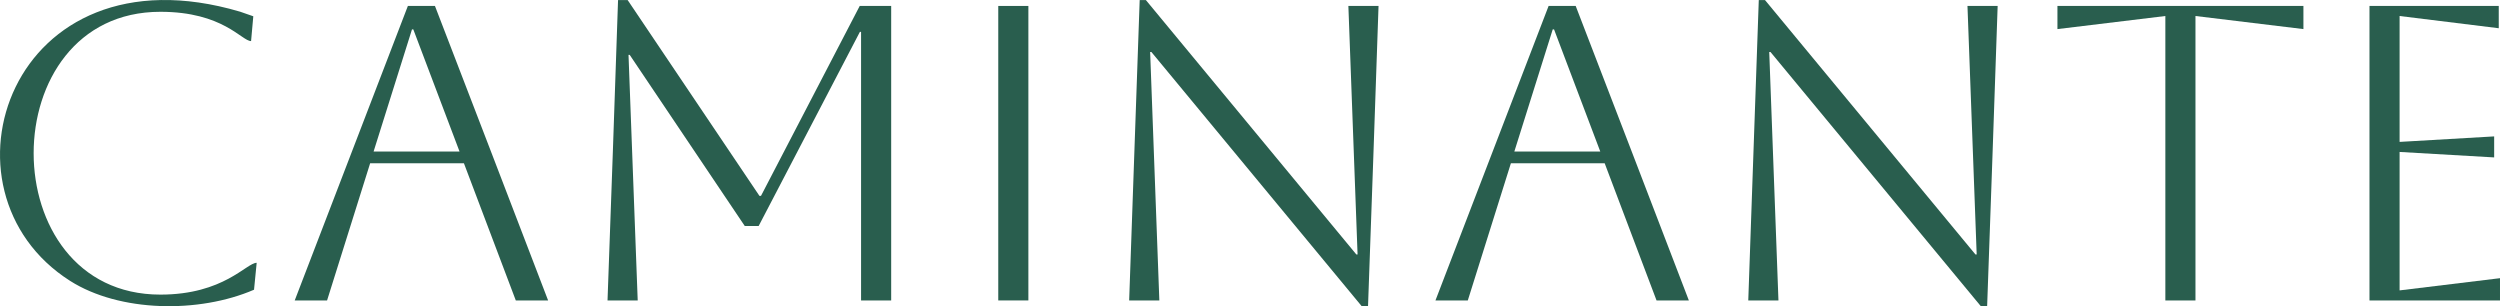
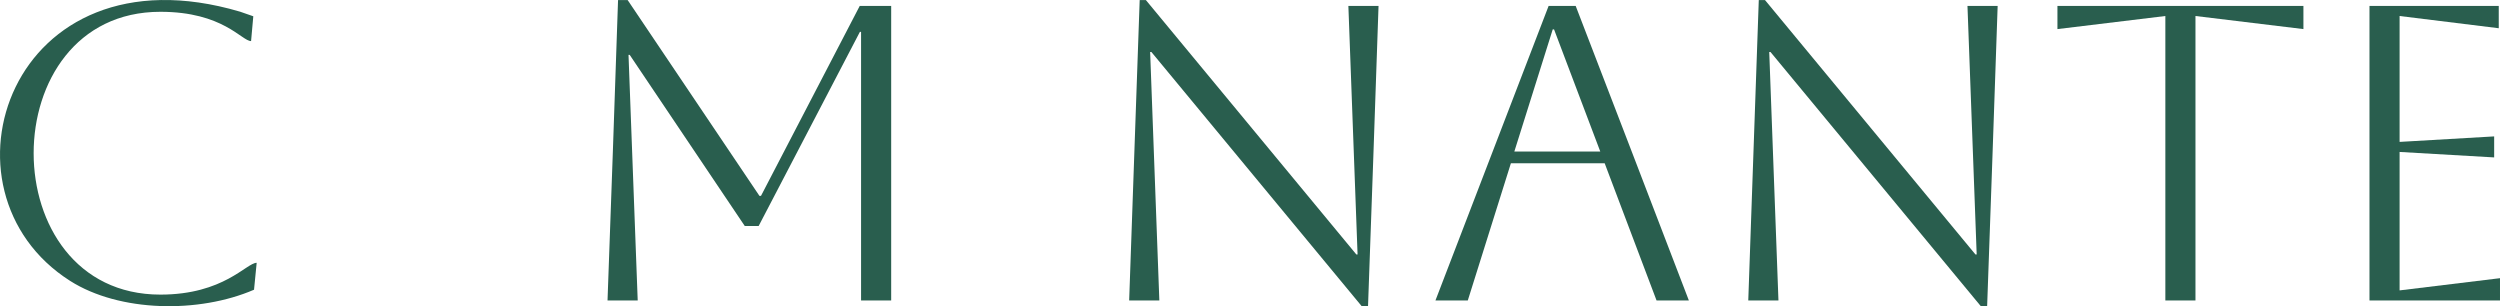
<svg xmlns="http://www.w3.org/2000/svg" xml:space="preserve" width="1008.21mm" height="123.529mm" version="1.1" style="shape-rendering:geometricPrecision; text-rendering:geometricPrecision; image-rendering:optimizeQuality; fill-rule:evenodd; clip-rule:evenodd" viewBox="0 0 67632.86 8286.62">
  <defs>
    <style type="text/css">
   
    .fil0 {fill:#295E4E}
   
  </style>
  </defs>
  <g id="Camada_x0020_1">
    <path class="fil0" d="M6941.3 7134.2l-69.05 703.45c-1491.47,644.23 -3636.22,611.38 -4974.59,-238.19 -3836.4,-2434.92 -1632.16,-9123.41 4597.52,-7283.31l357.15 124.14c-19.66,223.44 -39.57,447.93 -60,671.38 -253.19,0 -754.4,-792.67 -2453.55,-792.67 -4570.11,0 -4573.21,7651.07 0,7651.07 1720.09,0 2327.08,-860.43 2605.1,-860.43l-2.58 24.57z" />
    <polygon class="fil0" points="64102.16,8105.07 64102.16,160.98 67599.25,160.98 67599.25,764.08 64916.82,433.04 64916.82,3838.84 67475.11,3690.13 67475.11,4258.58 64916.82,4110.65 64916.82,7856.01 67632.86,7525.75 67632.86,8127.82 64102.16,8127.82 " />
    <polygon class="fil0" points="58579.81,8105.07 58579.81,433.04 55660.23,786.84 55660.23,160.98 62314.82,160.98 62314.82,786.84 59394.47,433.04 59394.47,8127.82 58579.81,8127.82 " />
    <path class="fil0" d="M47297.17 8105.07l283.45 -8102.63 168.62 0 5692.27 6880.89 33.88 0 -249.06 -6722.36 816.47 0c-89.74,2708.03 -189.31,5417.61 -284.49,8125.64l-168.1 0 -5692.78 -6880.12 -33.88 0 249.31 6721.33 -816.21 0 0.52 -22.75z" />
    <path class="fil0" d="M38845.15 8097.82l3049.67 -7936.85 732.67 0c1024.66,2654.24 2042.08,5311.06 3061.31,7966.84l-874.14 0 -1403.28 -3711.48 -2536.82 0 -1165.87 3711.48 -875.18 0 11.64 -30zm3161.14 -7302.71l-1038.63 3303.64 2324.49 0 -1250.18 -3303.64 -35.69 0z" />
    <path class="fil0" d="M30548.3 8105.07l283.71 -8102.63 168.1 0 5692.78 6880.89 33.62 0 -248.8 -6722.36 815.96 0c-89.49,2708.03 -188.8,5417.61 -284.23,8125.64l-168.36 0 -5692.53 -6880.12 -33.62 0 248.79 6721.33 -816.21 0 0.77 -22.75z" />
-     <polygon class="fil0" points="27006.21,8105.07 27006.21,160.98 27820.87,160.98 27820.87,8127.82 27006.21,8127.82 " />
    <path class="fil0" d="M24109.13 183.99l0 7943.83 -814.66 0 0 -7265.2 -31.81 0 -2738.55 5250.8 -376.55 0 -3111.99 -4628.55 -32.59 0 248.8 6642.96 -816.47 0c96.47,-2707.77 196.81,-5416.58 284.74,-8125.38l260.17 0 3564.59 5296.06 42.42 0 2670.79 -5137.52 851.13 0 0 23.02z" />
-     <path class="fil0" d="M7984.57 8097.82l3049.67 -7936.85 732.42 0c1024.91,2654.24 2042.08,5311.06 3061.31,7966.84l-874.14 0 -1403.54 -3711.48 -2536.82 0 -1165.35 3711.48 -875.69 0 12.16 -30zm3160.88 -7302.71l-1038.63 3303.64 2324.76 0 -1250.44 -3303.64 -35.69 0z" />
  </g>
</svg>